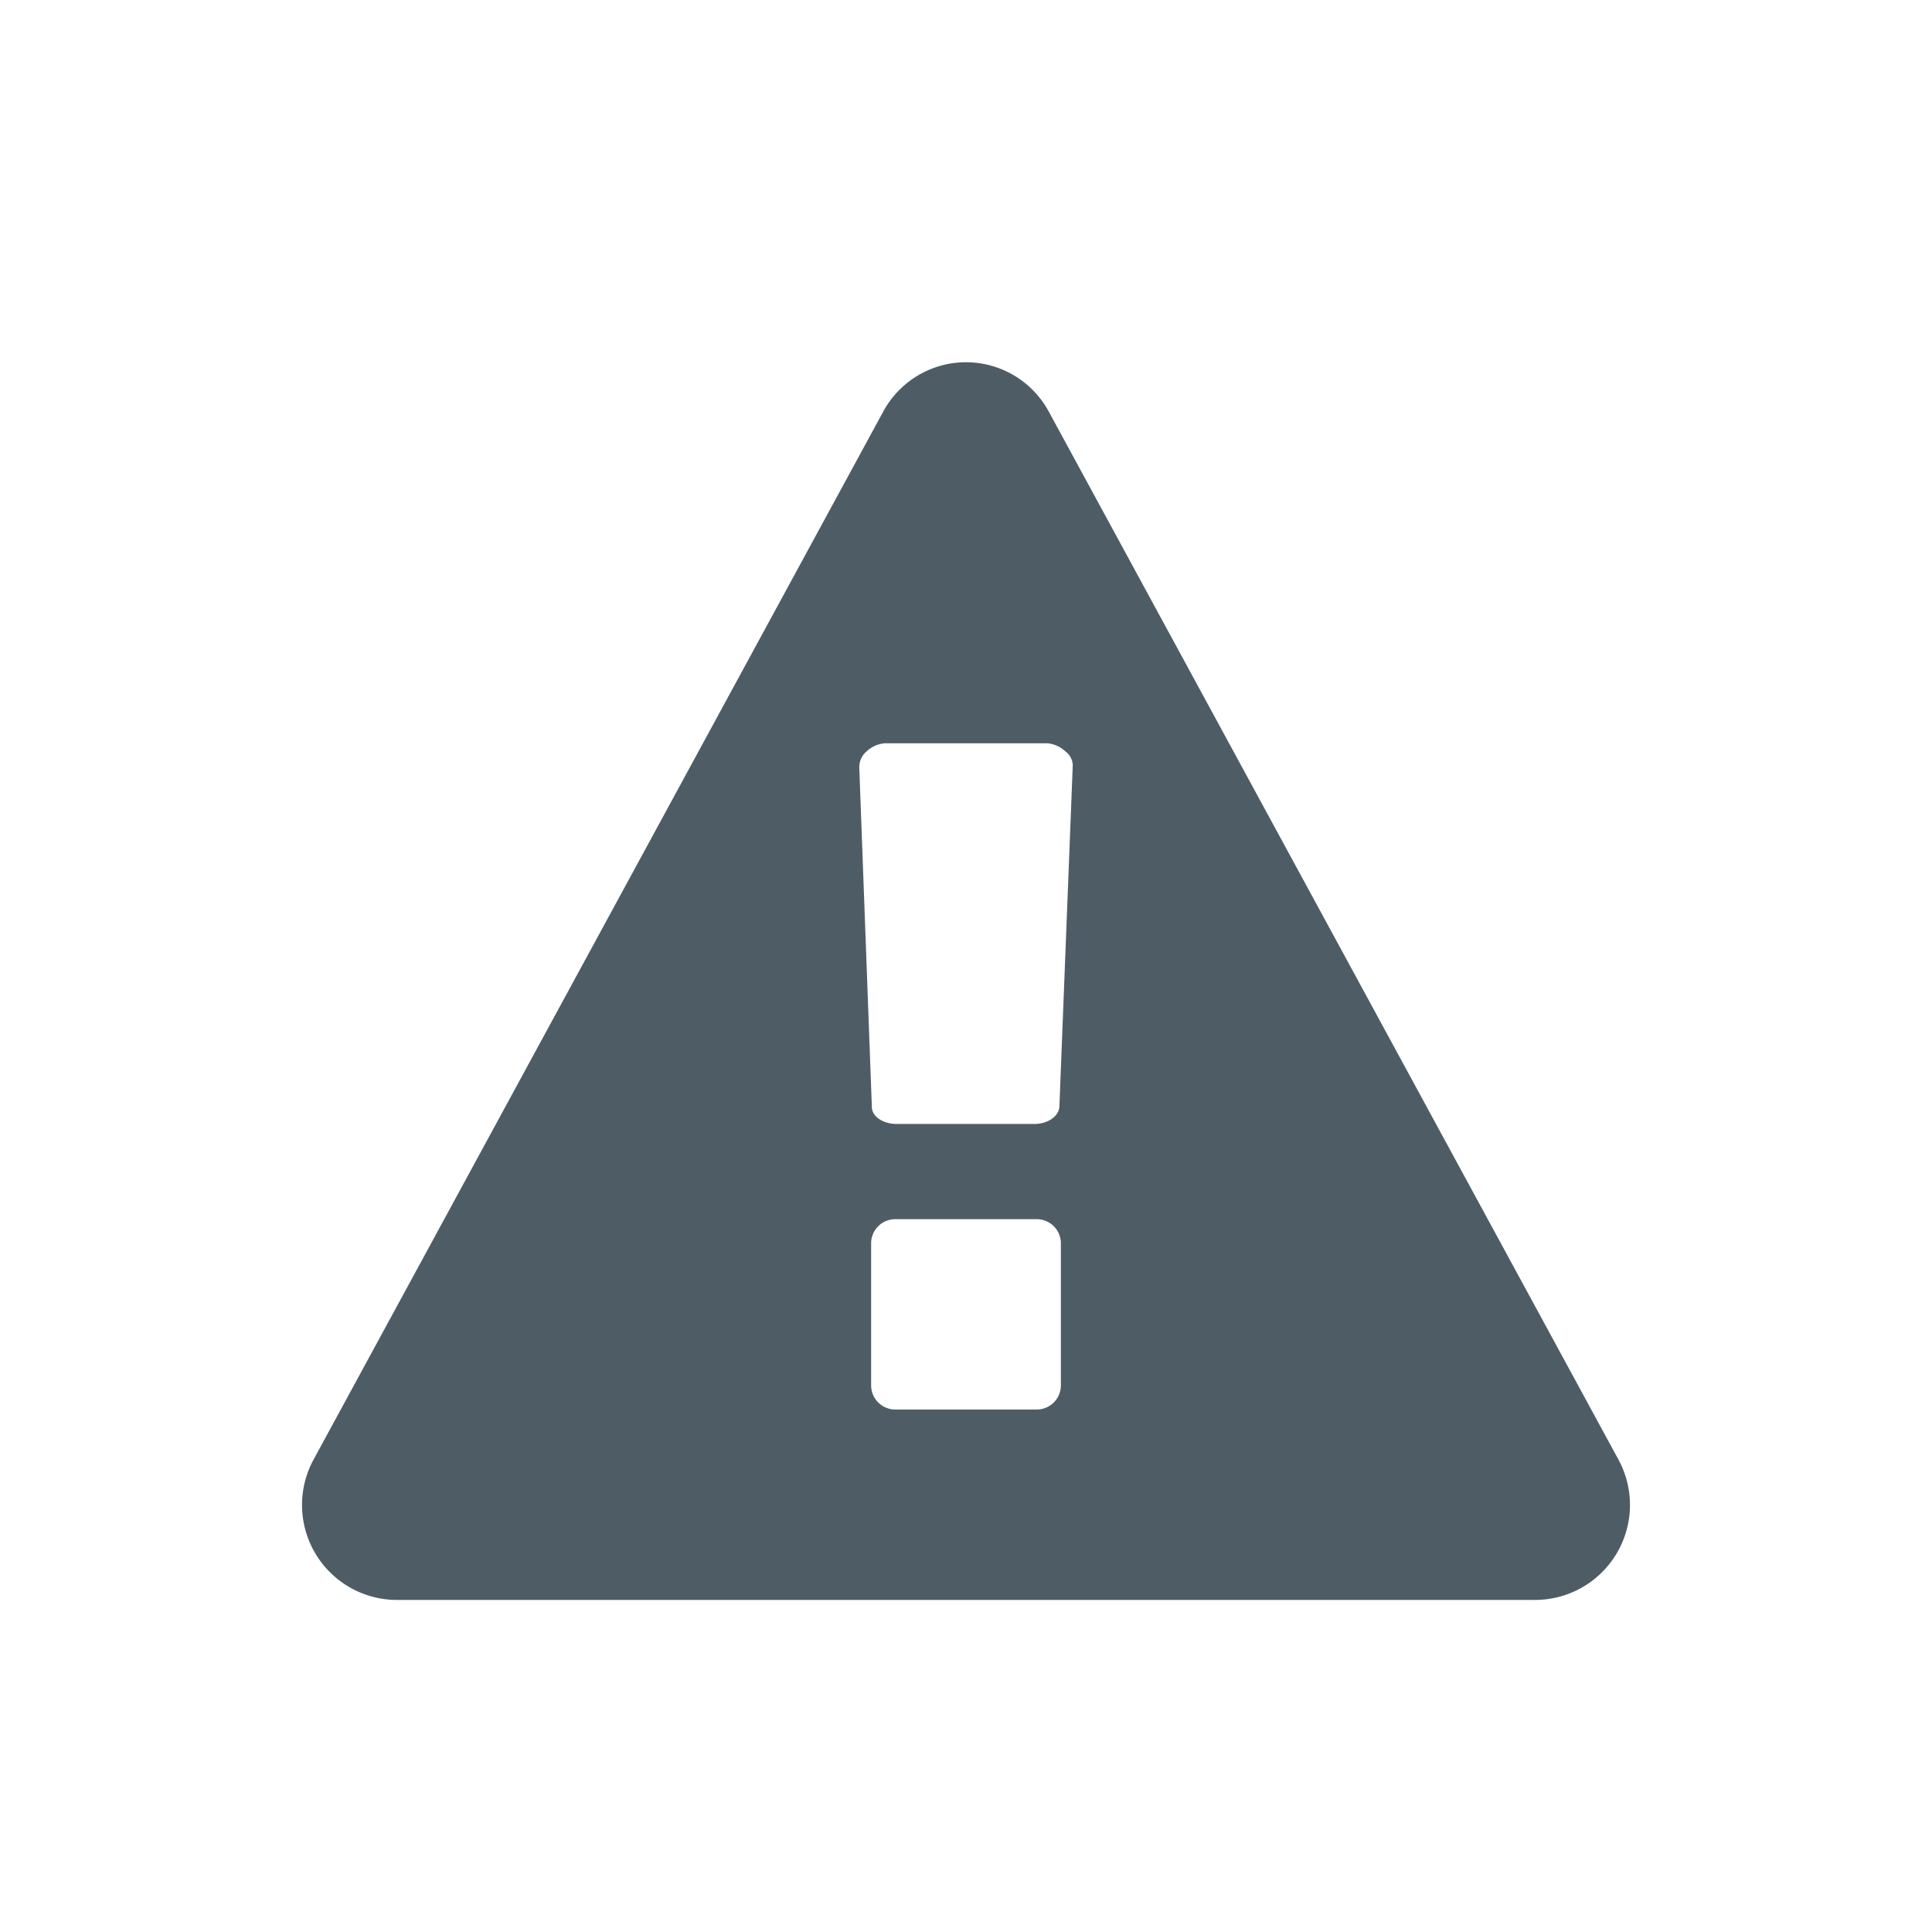
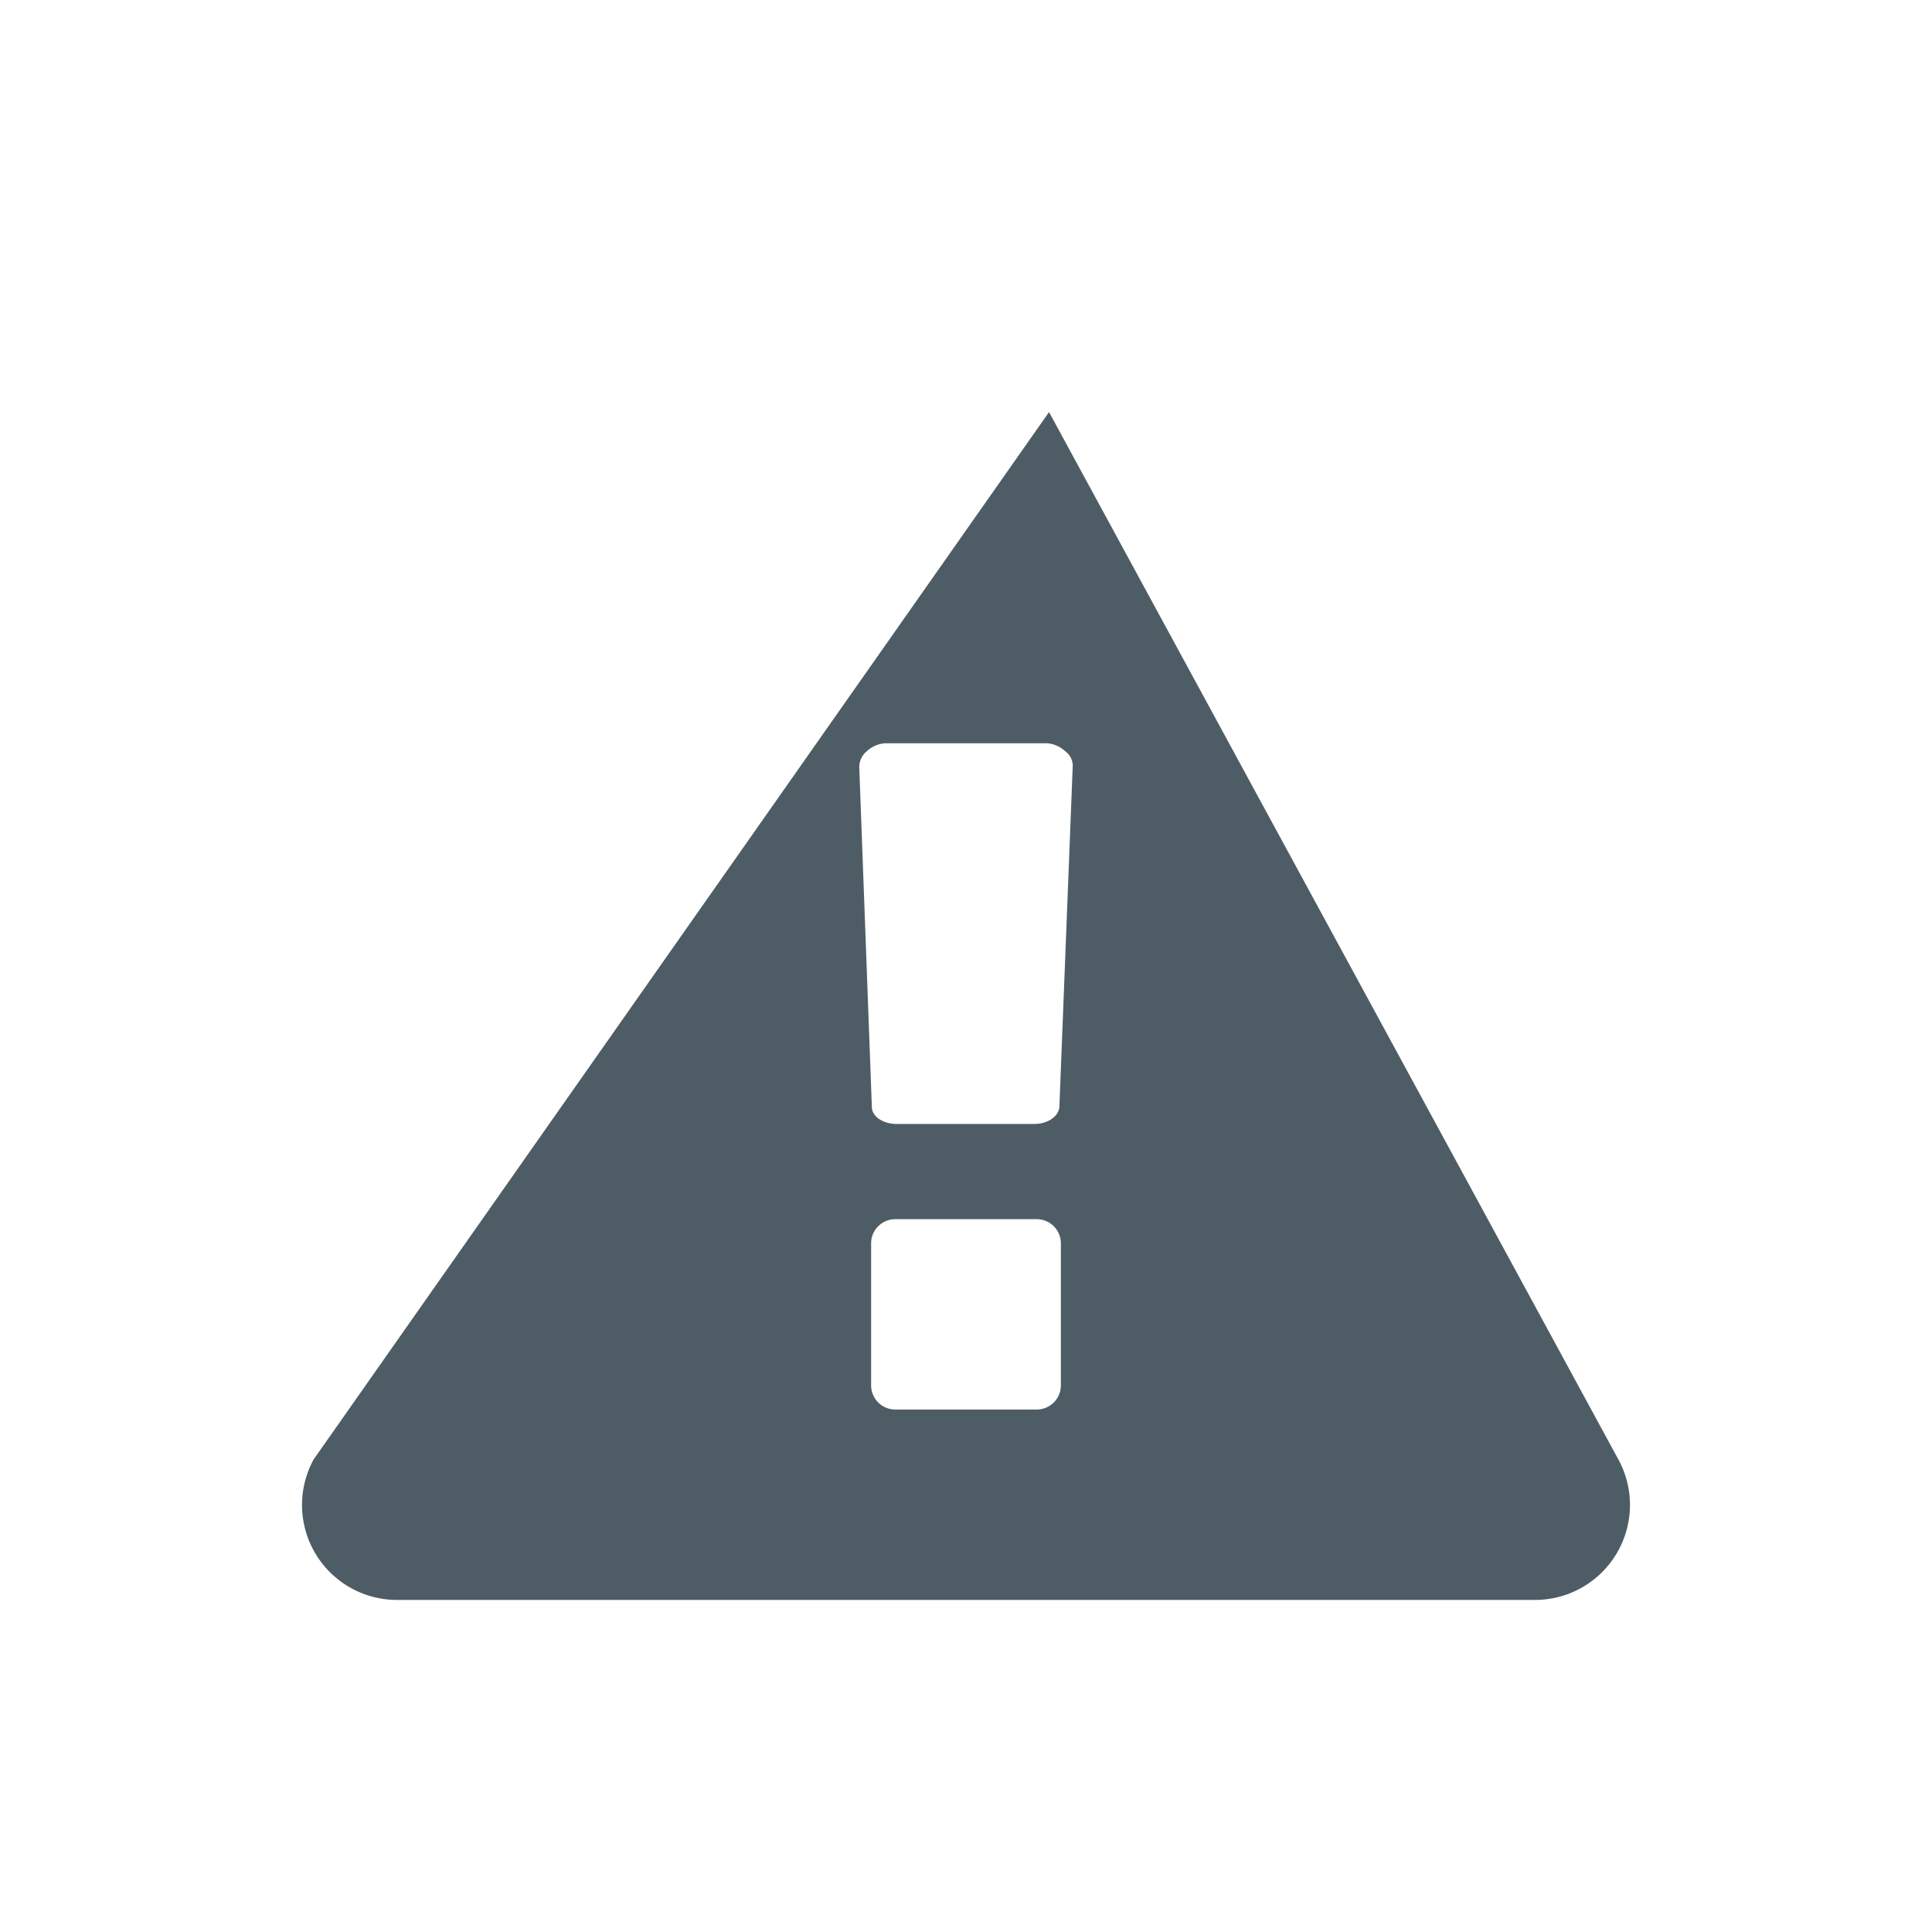
<svg xmlns="http://www.w3.org/2000/svg" width="48" height="48" viewBox="0 0 48 48">
  <title>s</title>
-   <path d="M40.207,36.258,26.063,10.238a2.338,2.338,0,0,0-4.126,0L7.793,36.258A2.36,2.36,0,0,0,9.855,39.75h28.29a2.36,2.36,0,0,0,2.062-3.492ZM26.357,34.41a.6.6,0,0,1-.589.609H22.232a.6.6,0,0,1-.589-.609V30.9a.6.6,0,0,1,.589-.61h3.536a.6.6,0,0,1,.589.61ZM26.32,27.5c-.018.24-.294.425-.626.425H22.287c-.35,0-.626-.185-.626-.425l-.313-8.445a.514.514,0,0,1,.184-.388.754.754,0,0,1,.442-.2h4.052a.754.754,0,0,1,.442.2.446.446,0,0,1,.184.351Z" style="fill:#4E5D65" />
+   <path d="M40.207,36.258,26.063,10.238L7.793,36.258A2.36,2.36,0,0,0,9.855,39.75h28.29a2.36,2.36,0,0,0,2.062-3.492ZM26.357,34.41a.6.6,0,0,1-.589.609H22.232a.6.6,0,0,1-.589-.609V30.9a.6.6,0,0,1,.589-.61h3.536a.6.6,0,0,1,.589.61ZM26.32,27.5c-.018.24-.294.425-.626.425H22.287c-.35,0-.626-.185-.626-.425l-.313-8.445a.514.514,0,0,1,.184-.388.754.754,0,0,1,.442-.2h4.052a.754.754,0,0,1,.442.2.446.446,0,0,1,.184.351Z" style="fill:#4E5D65" />
</svg>